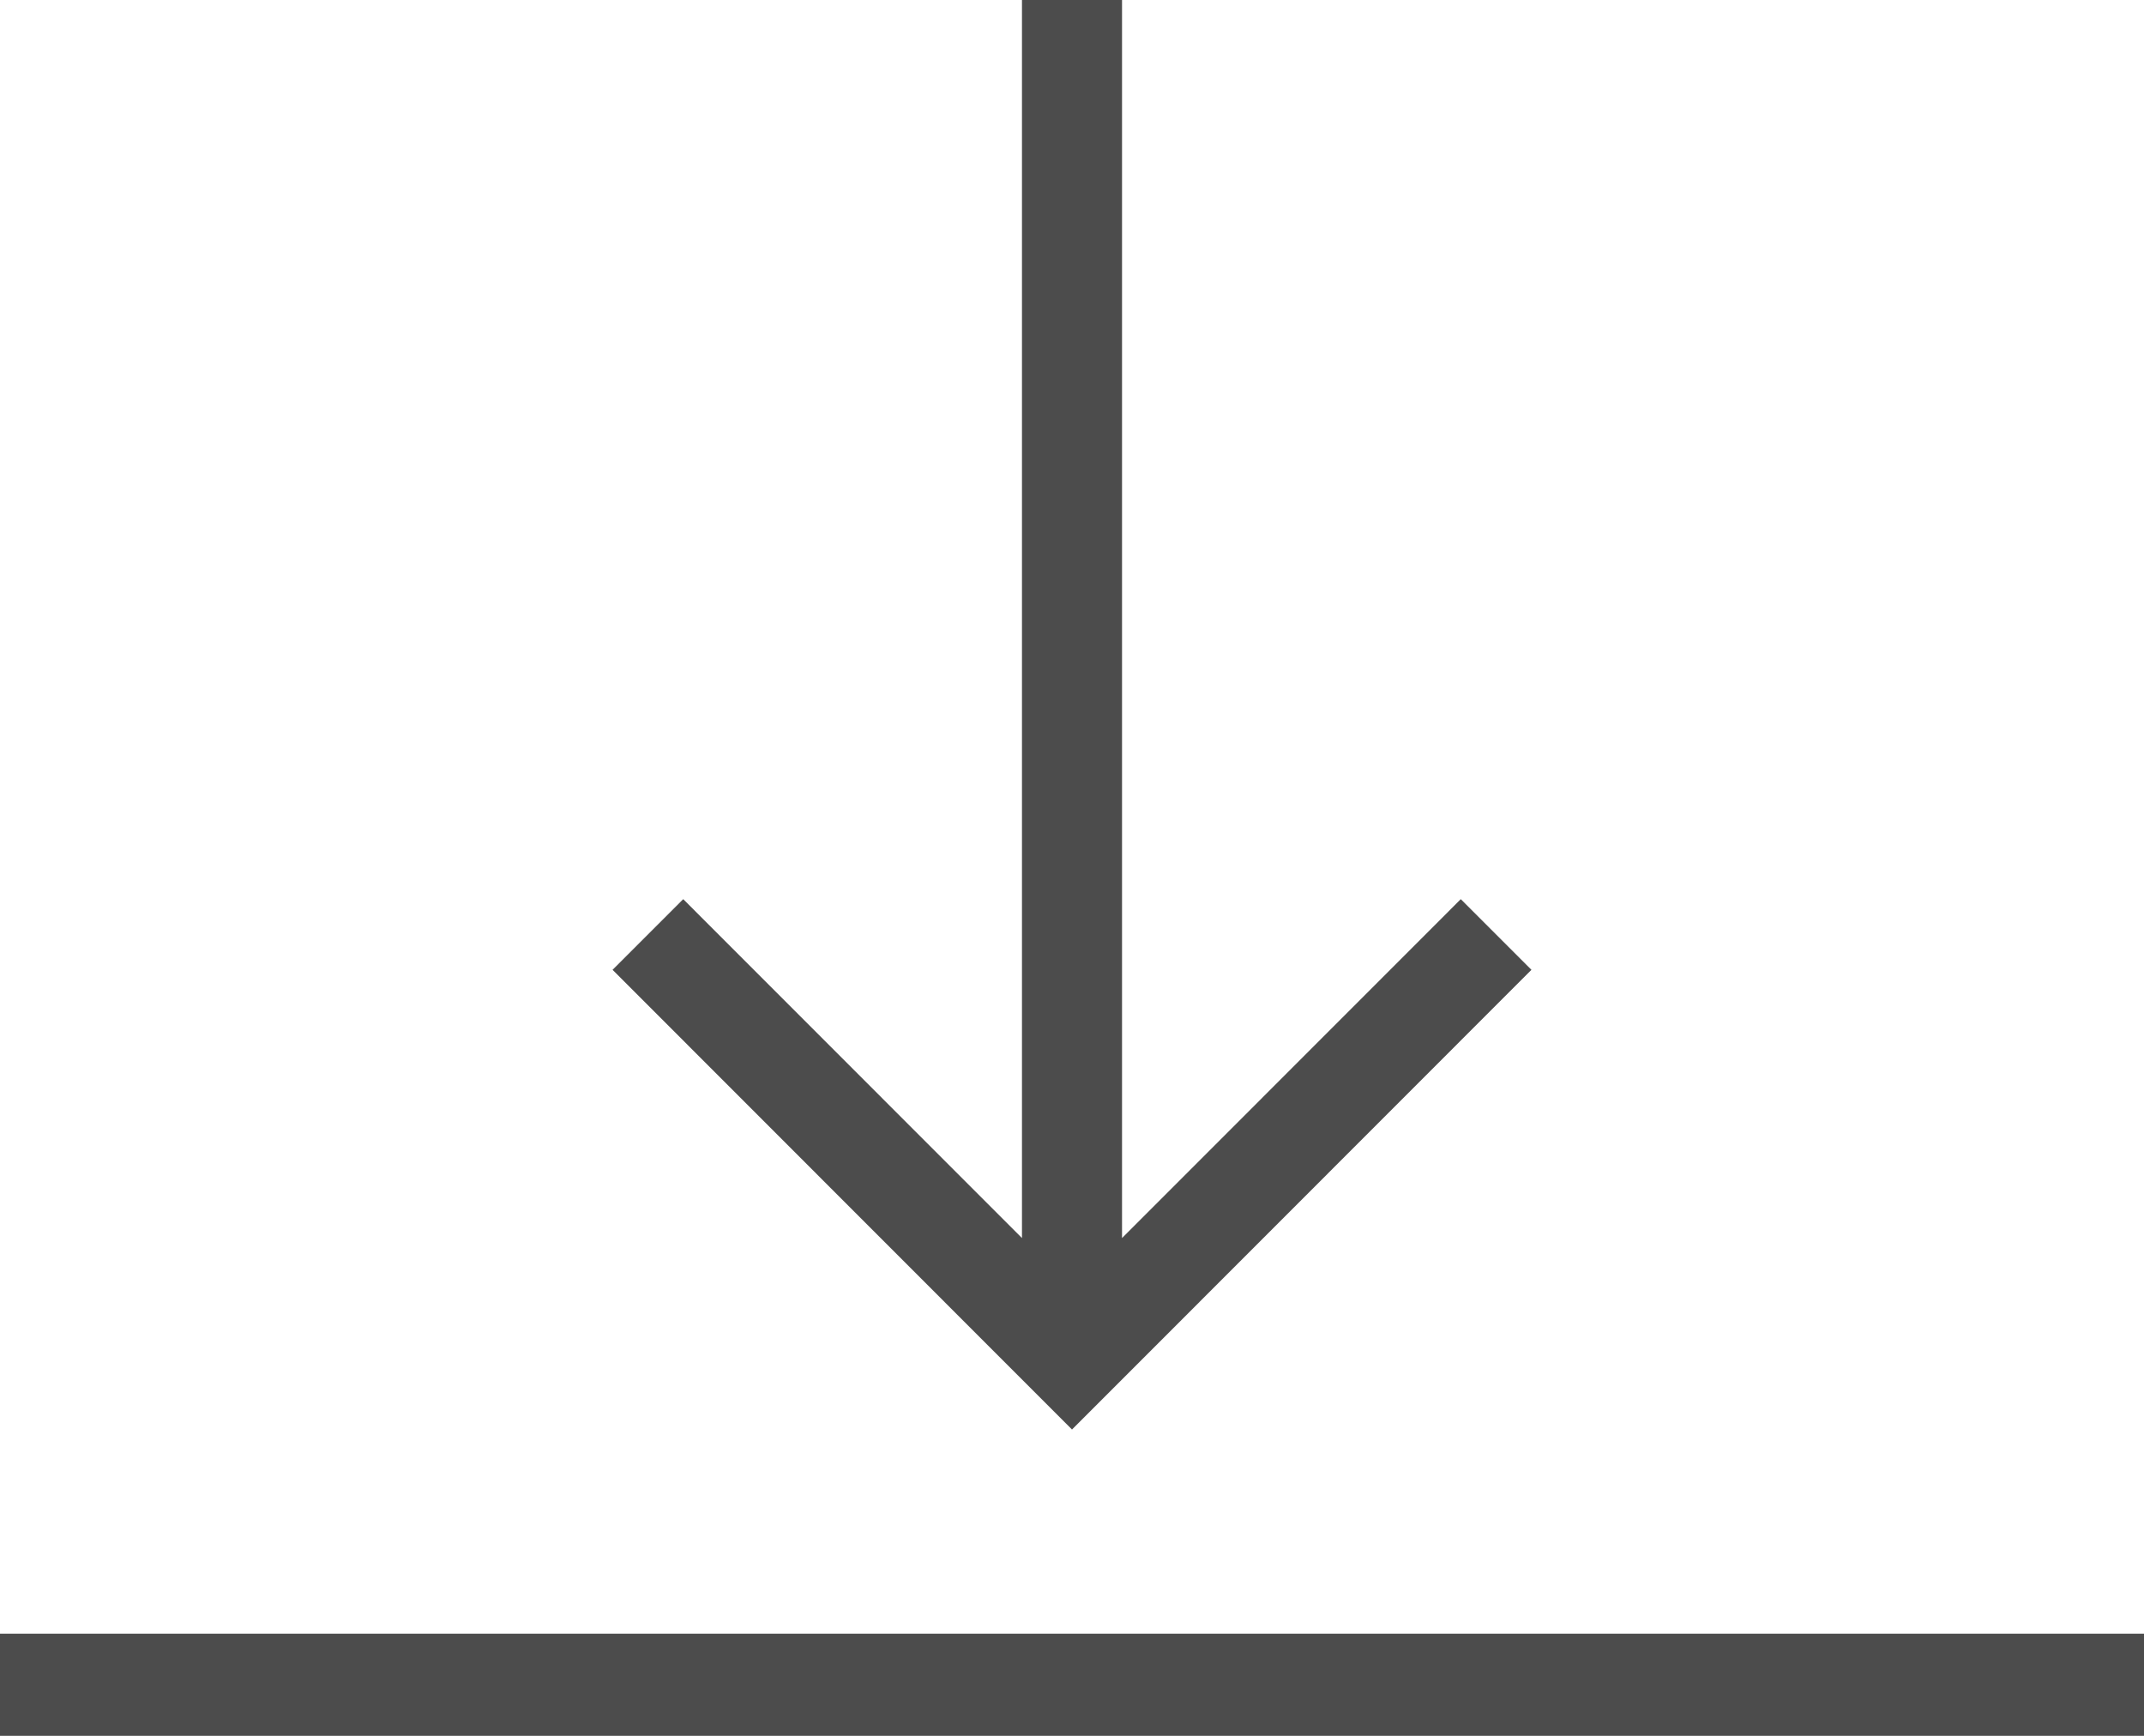
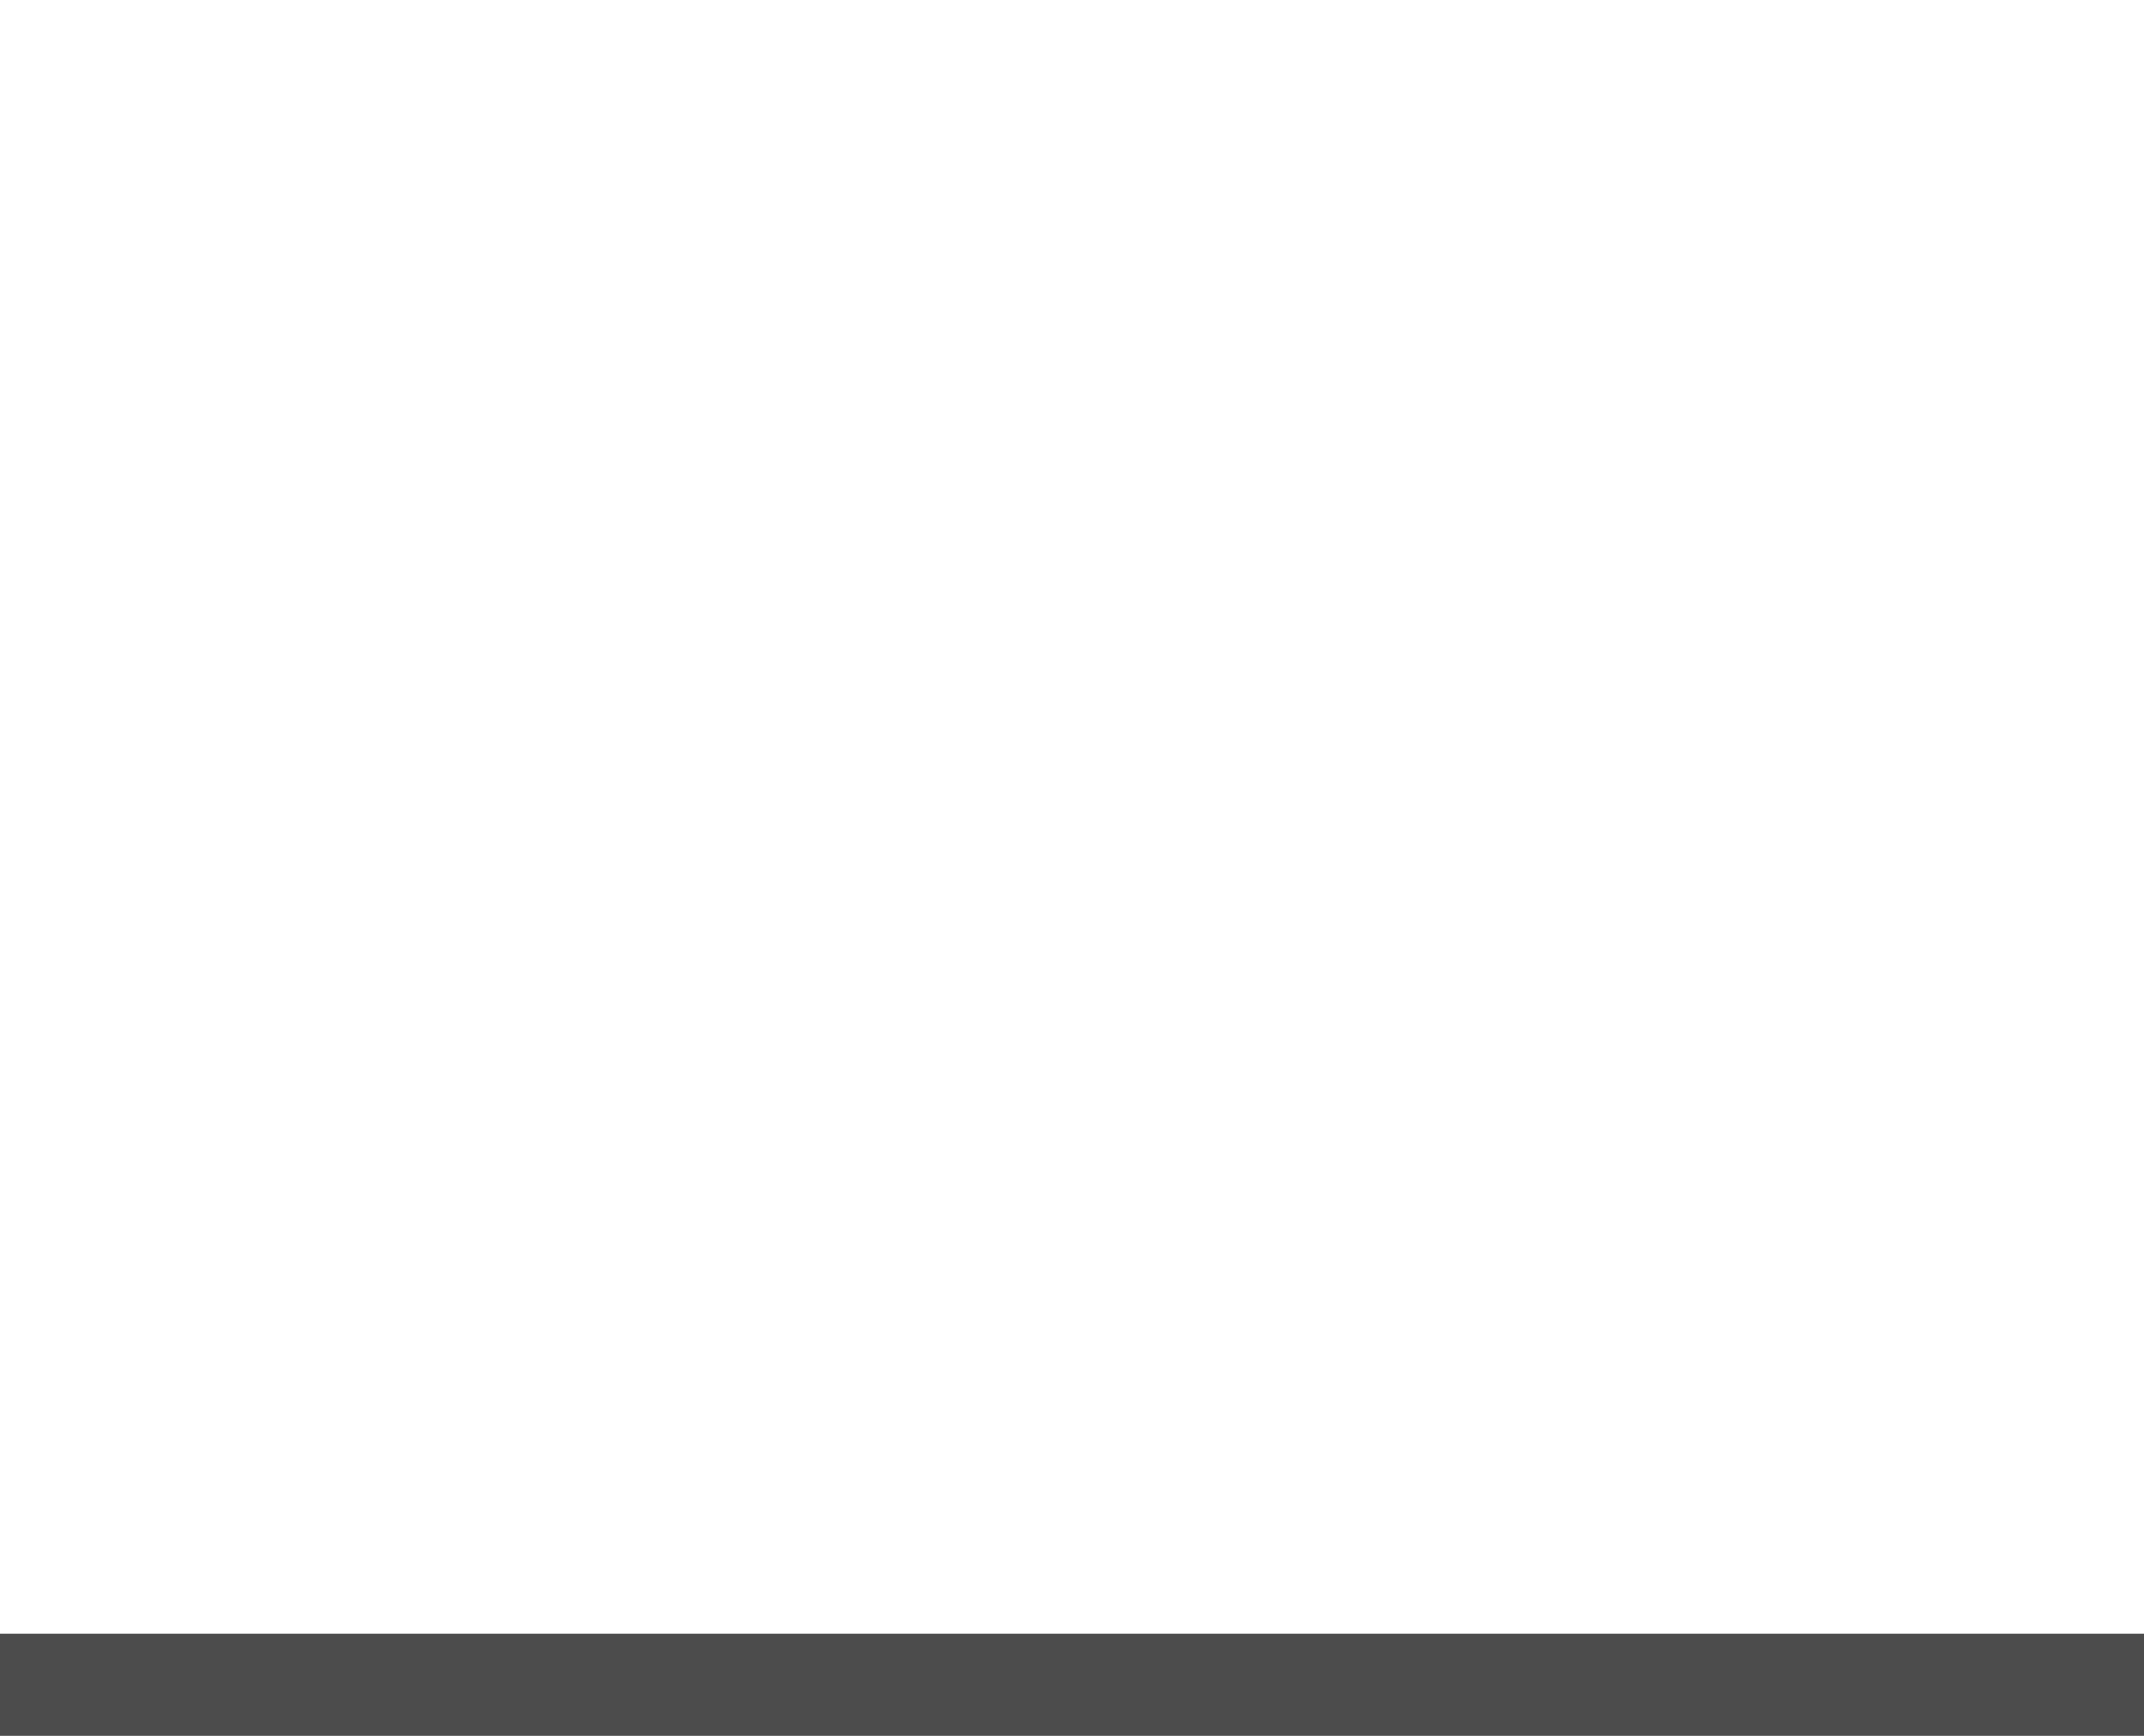
<svg xmlns="http://www.w3.org/2000/svg" width="21px" height="17px" viewBox="0 0 21 17" version="1.1">
  <title>icons/dark/merge-down</title>
  <desc>Created with Sketch.</desc>
  <defs />
  <g id="Icons" stroke="none" stroke-width="1" fill="none" fill-rule="evenodd">
    <g id="icons/dark/merge-down" fill="#4C4C4C">
      <polygon id="Merge-icon" points="21 16 0 16 0 17 21 17" />
-       <polygon id="Path" transform="translate(10.5, 7) rotate(180) translate(-10.5, -7) " points="10.01 14 10.99 14 10.99 1.875 14.308 5.194 15 4.502 10.5 -4.4408921e-15 6 4.502 6.692 5.194 10.01 1.875" />
    </g>
  </g>
</svg>